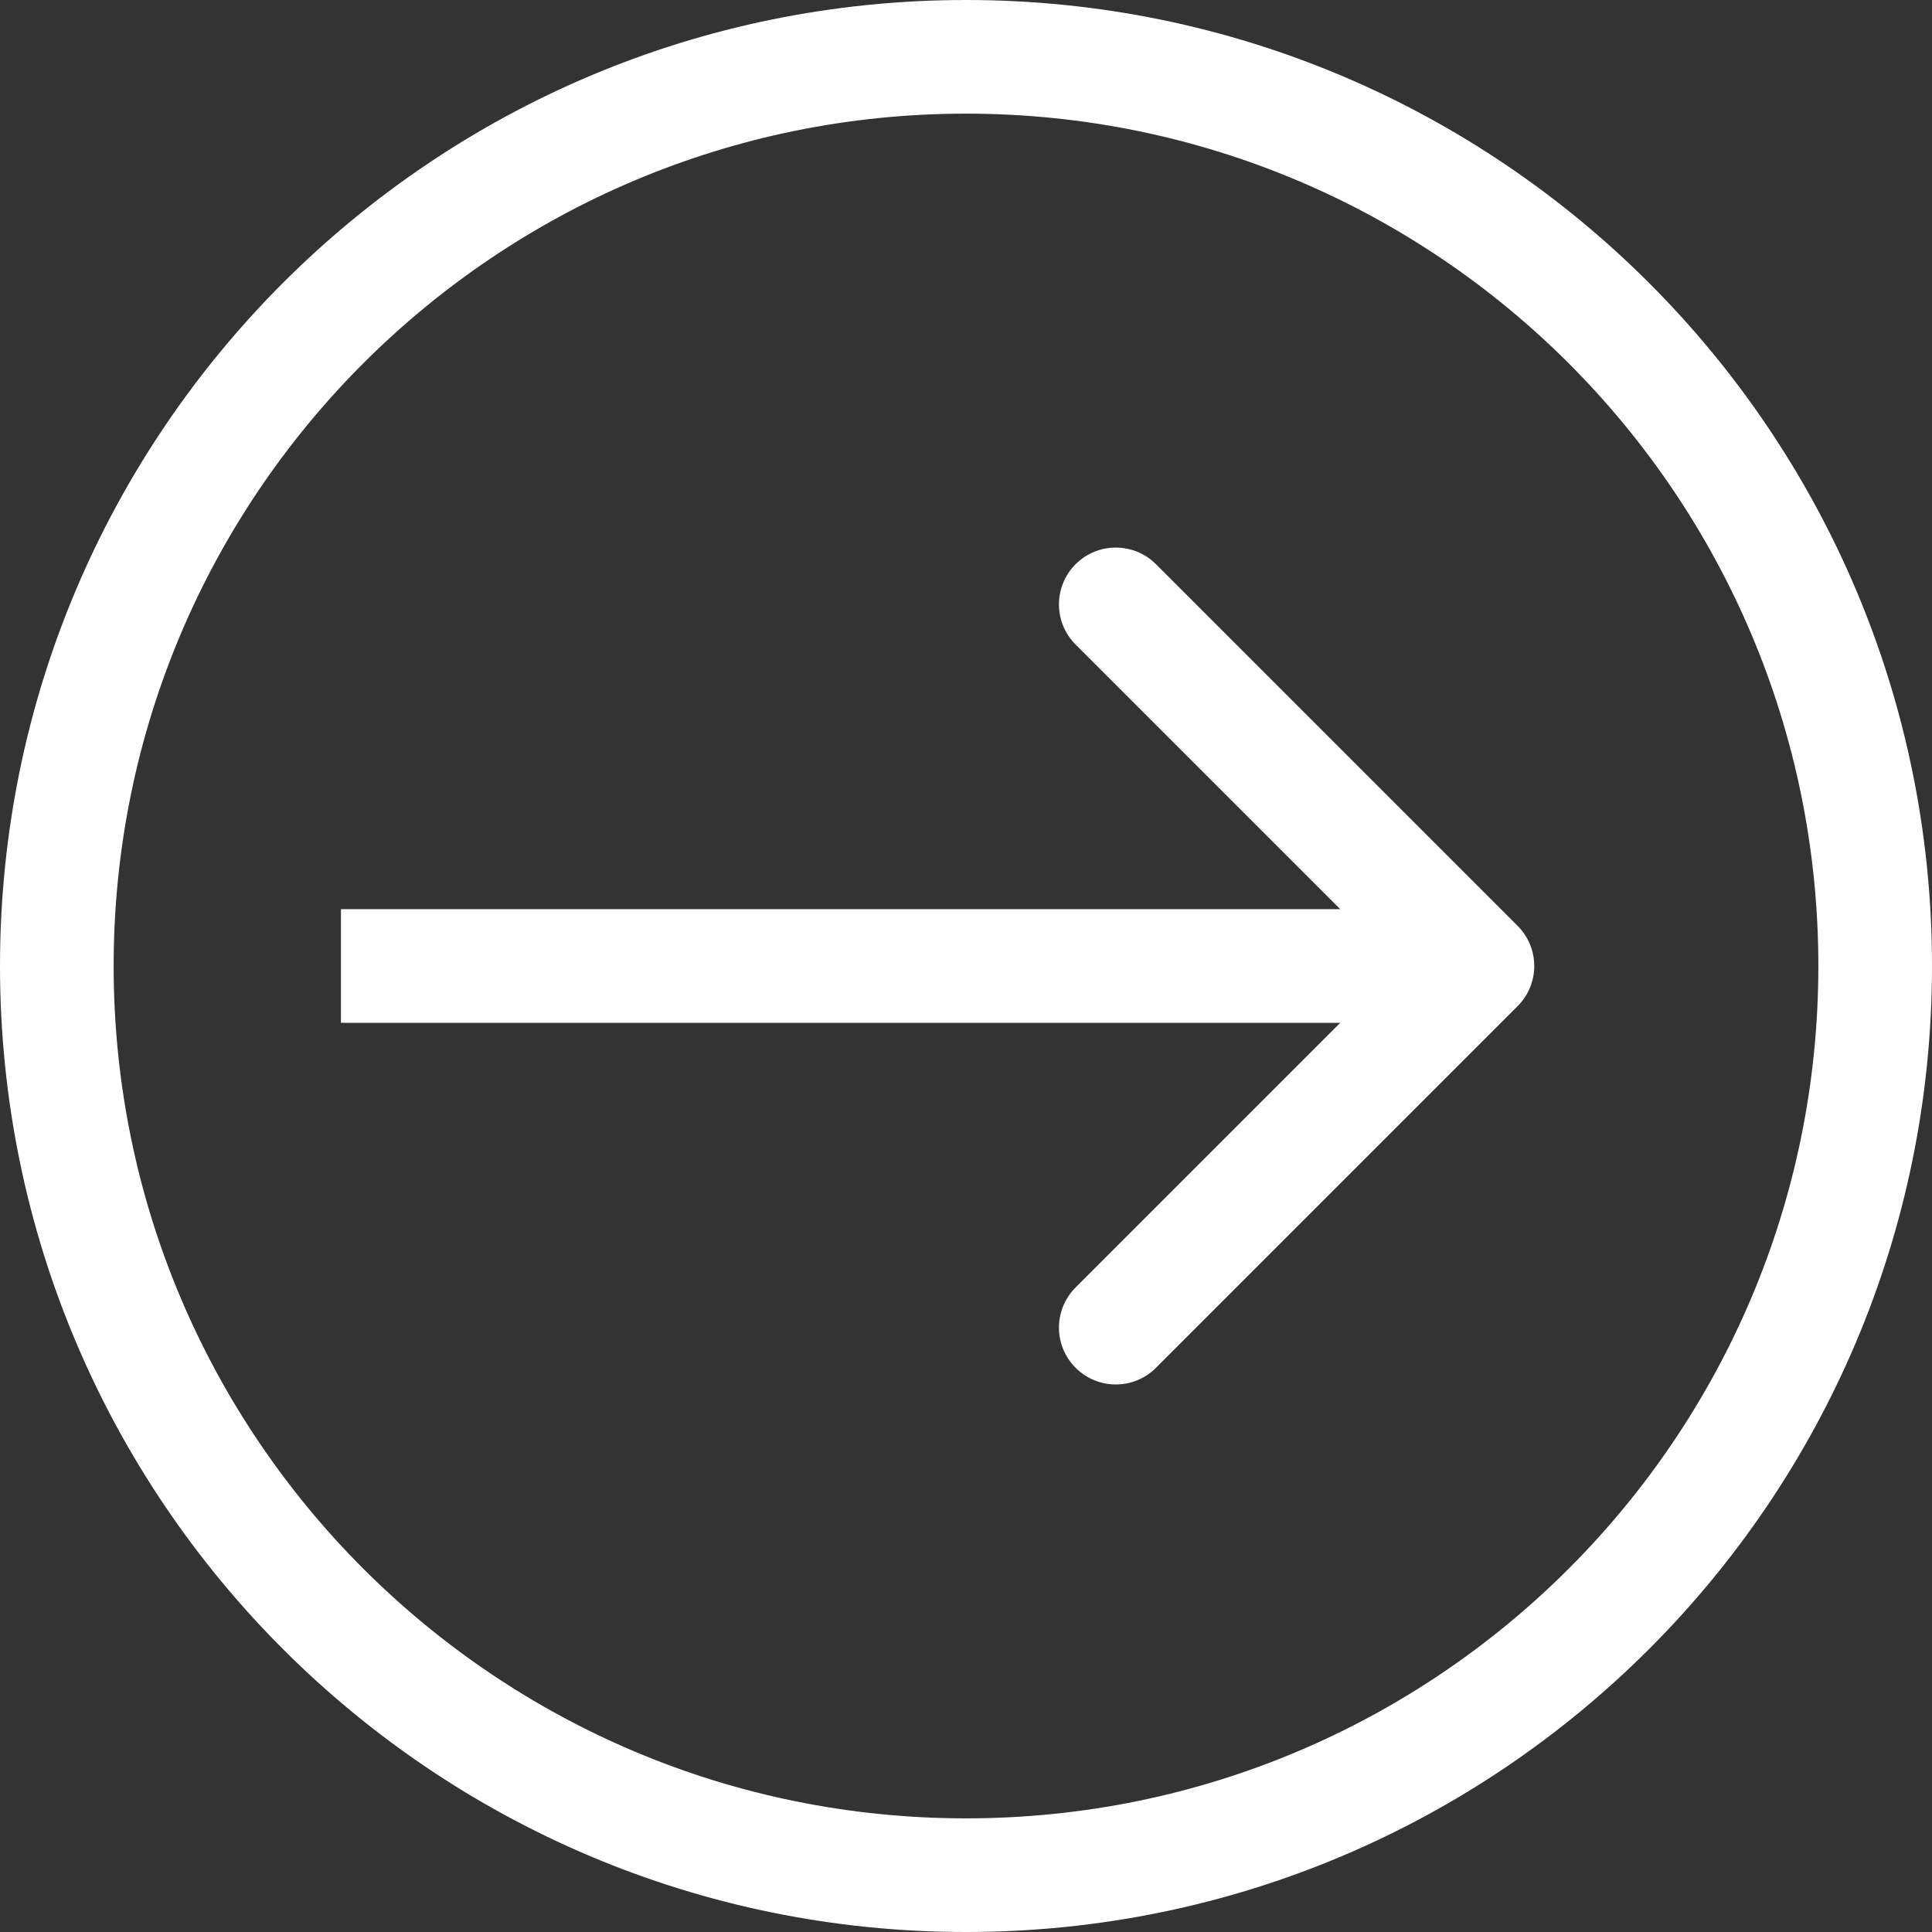
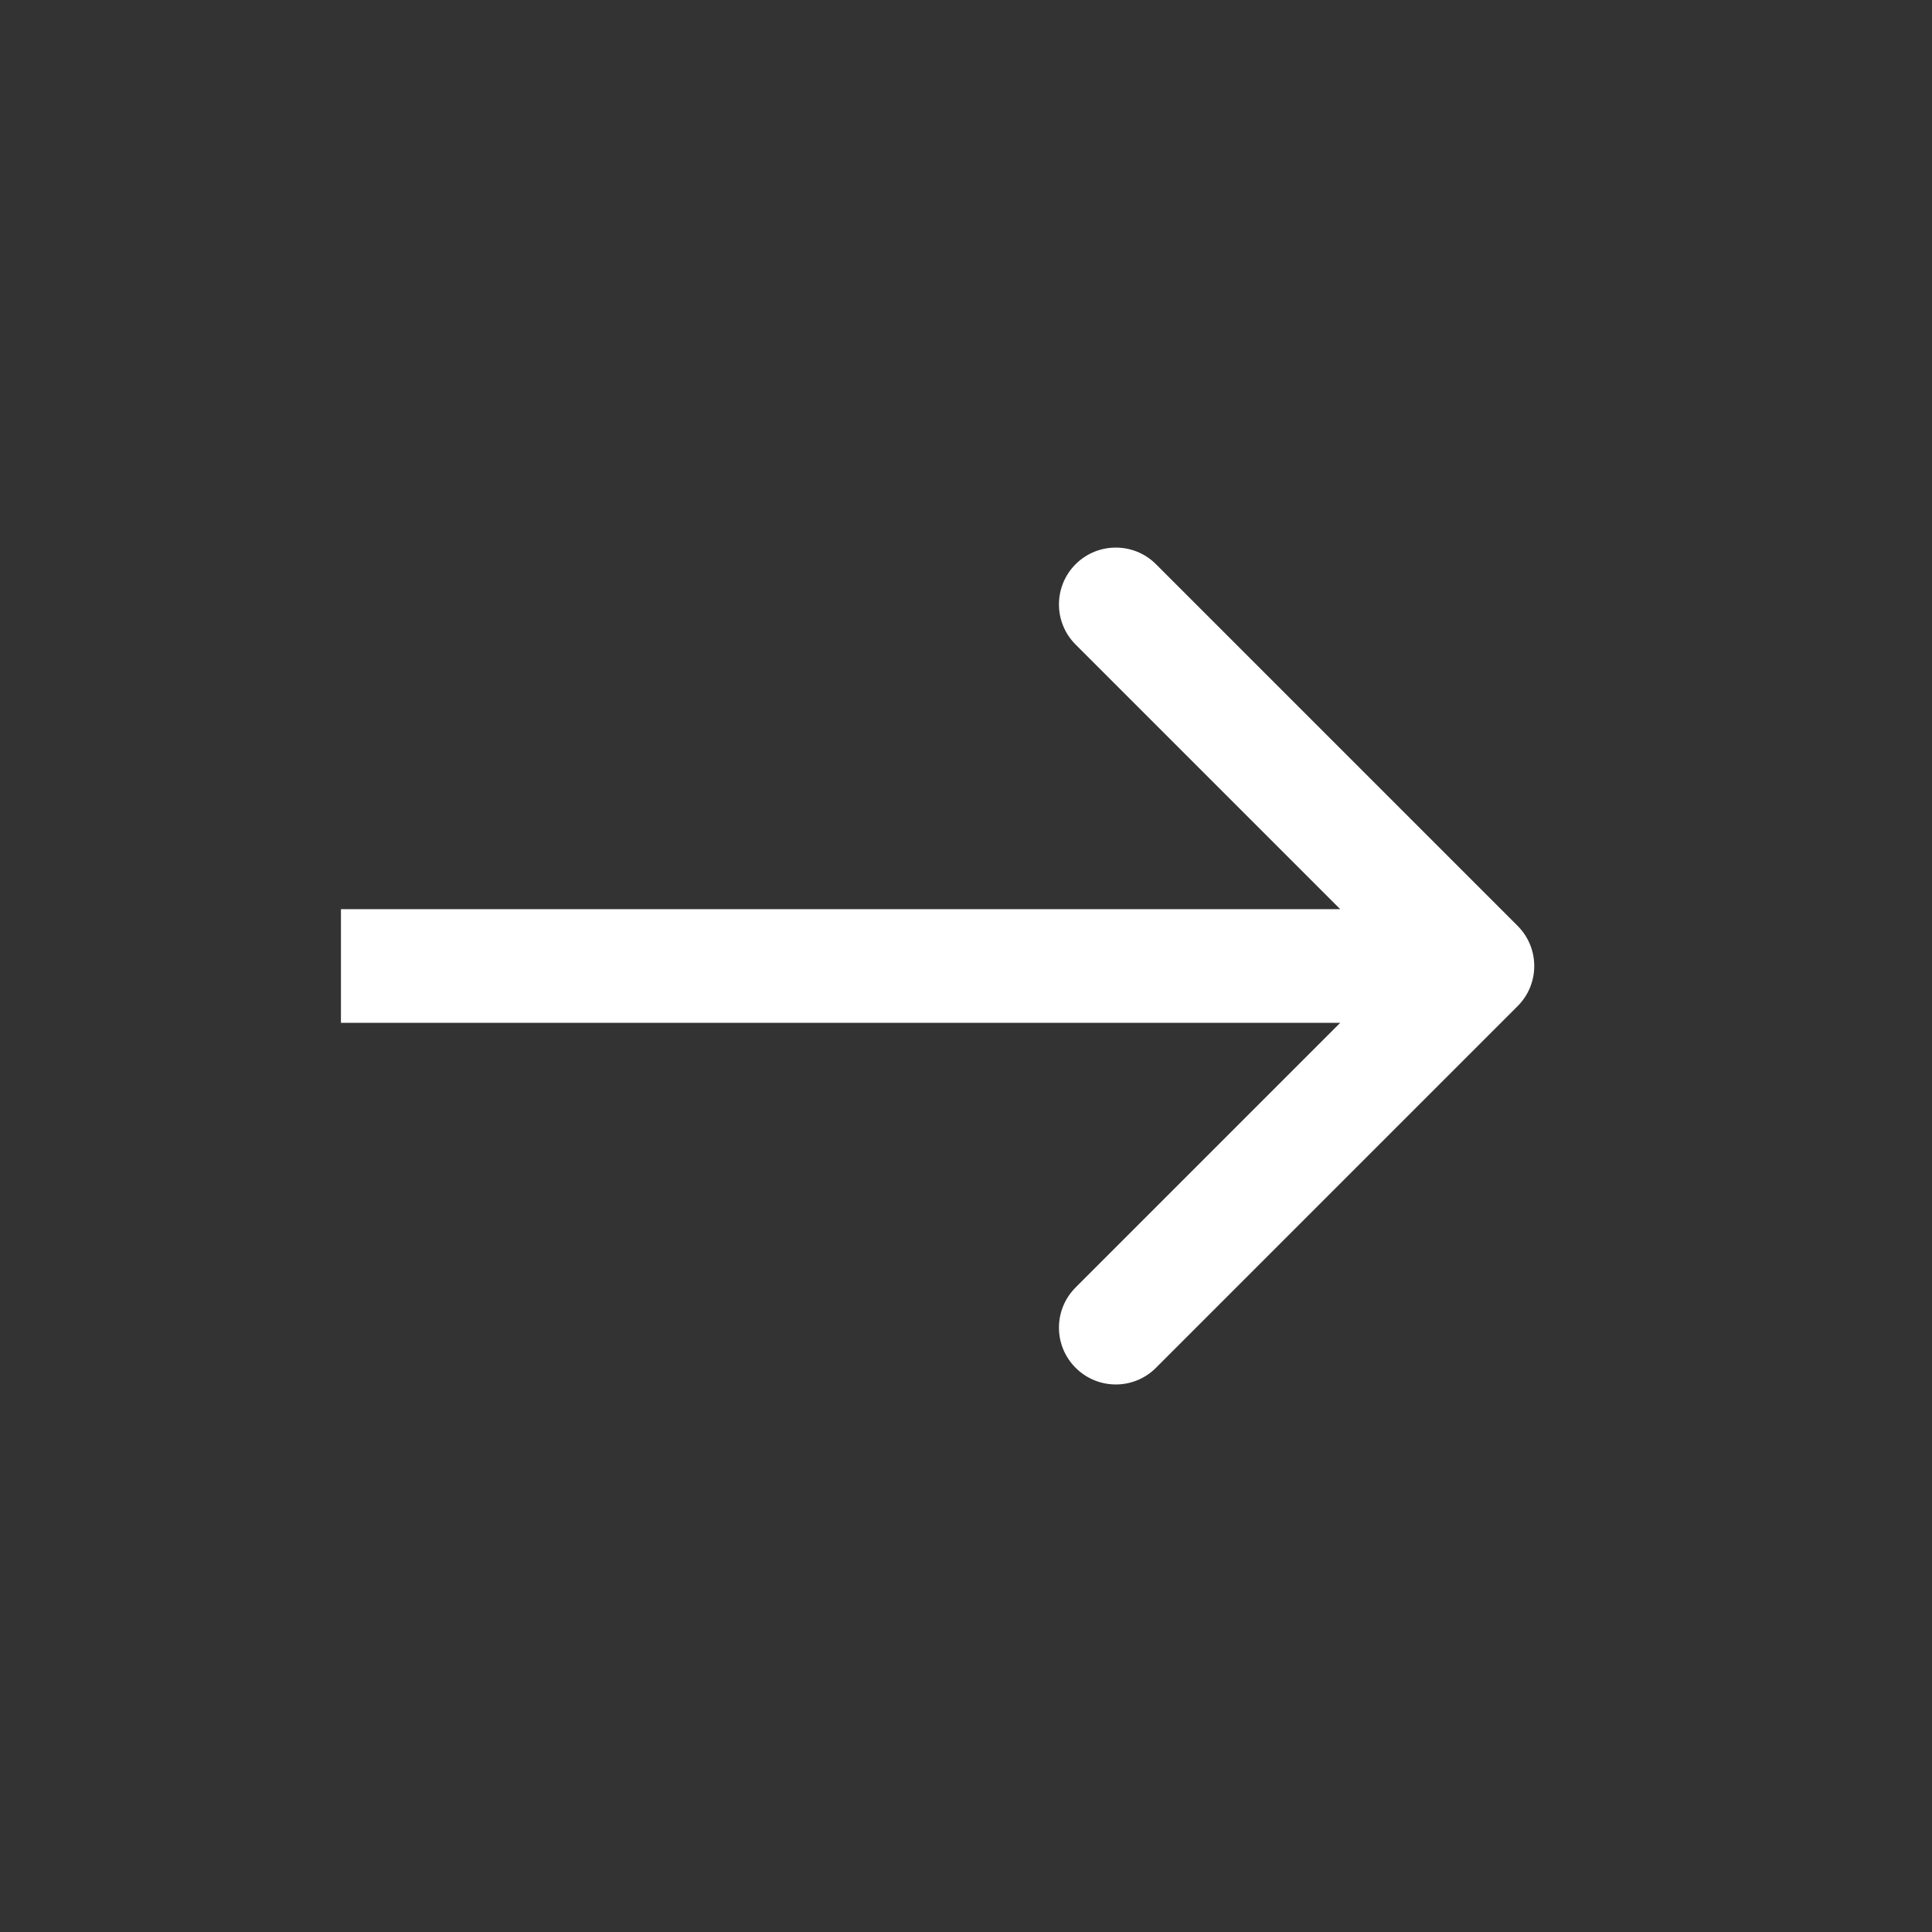
<svg xmlns="http://www.w3.org/2000/svg" width="34" height="34" viewBox="0 0 34 34" fill="none">
  <rect x="0" y="0" width="34" height="34" fill="#333333" stroke="none" />
-   <path fill-rule="evenodd" clip-rule="evenodd" d="M17 32C25.284 32 32 25.284 32 17C32 8.716 25.284 2 17 2C8.716 2 2 8.716 2 17C2 25.284 8.716 32 17 32ZM17 34C26.389 34 34 26.389 34 17C34 7.611 26.389 0 17 0C7.611 0 0 7.611 0 17C0 26.389 7.611 34 17 34Z" fill="white" />
  <path fill-rule="evenodd" clip-rule="evenodd" d="M20.343 9.929L26.707 16.293C27.098 16.684 27.098 17.317 26.707 17.707L20.343 24.071C19.953 24.462 19.32 24.462 18.929 24.071C18.538 23.681 18.538 23.048 18.929 22.657L23.586 18H6V16H23.586L18.929 11.343C18.538 10.953 18.538 10.32 18.929 9.929C19.32 9.539 19.953 9.539 20.343 9.929Z" fill="white" />
</svg>